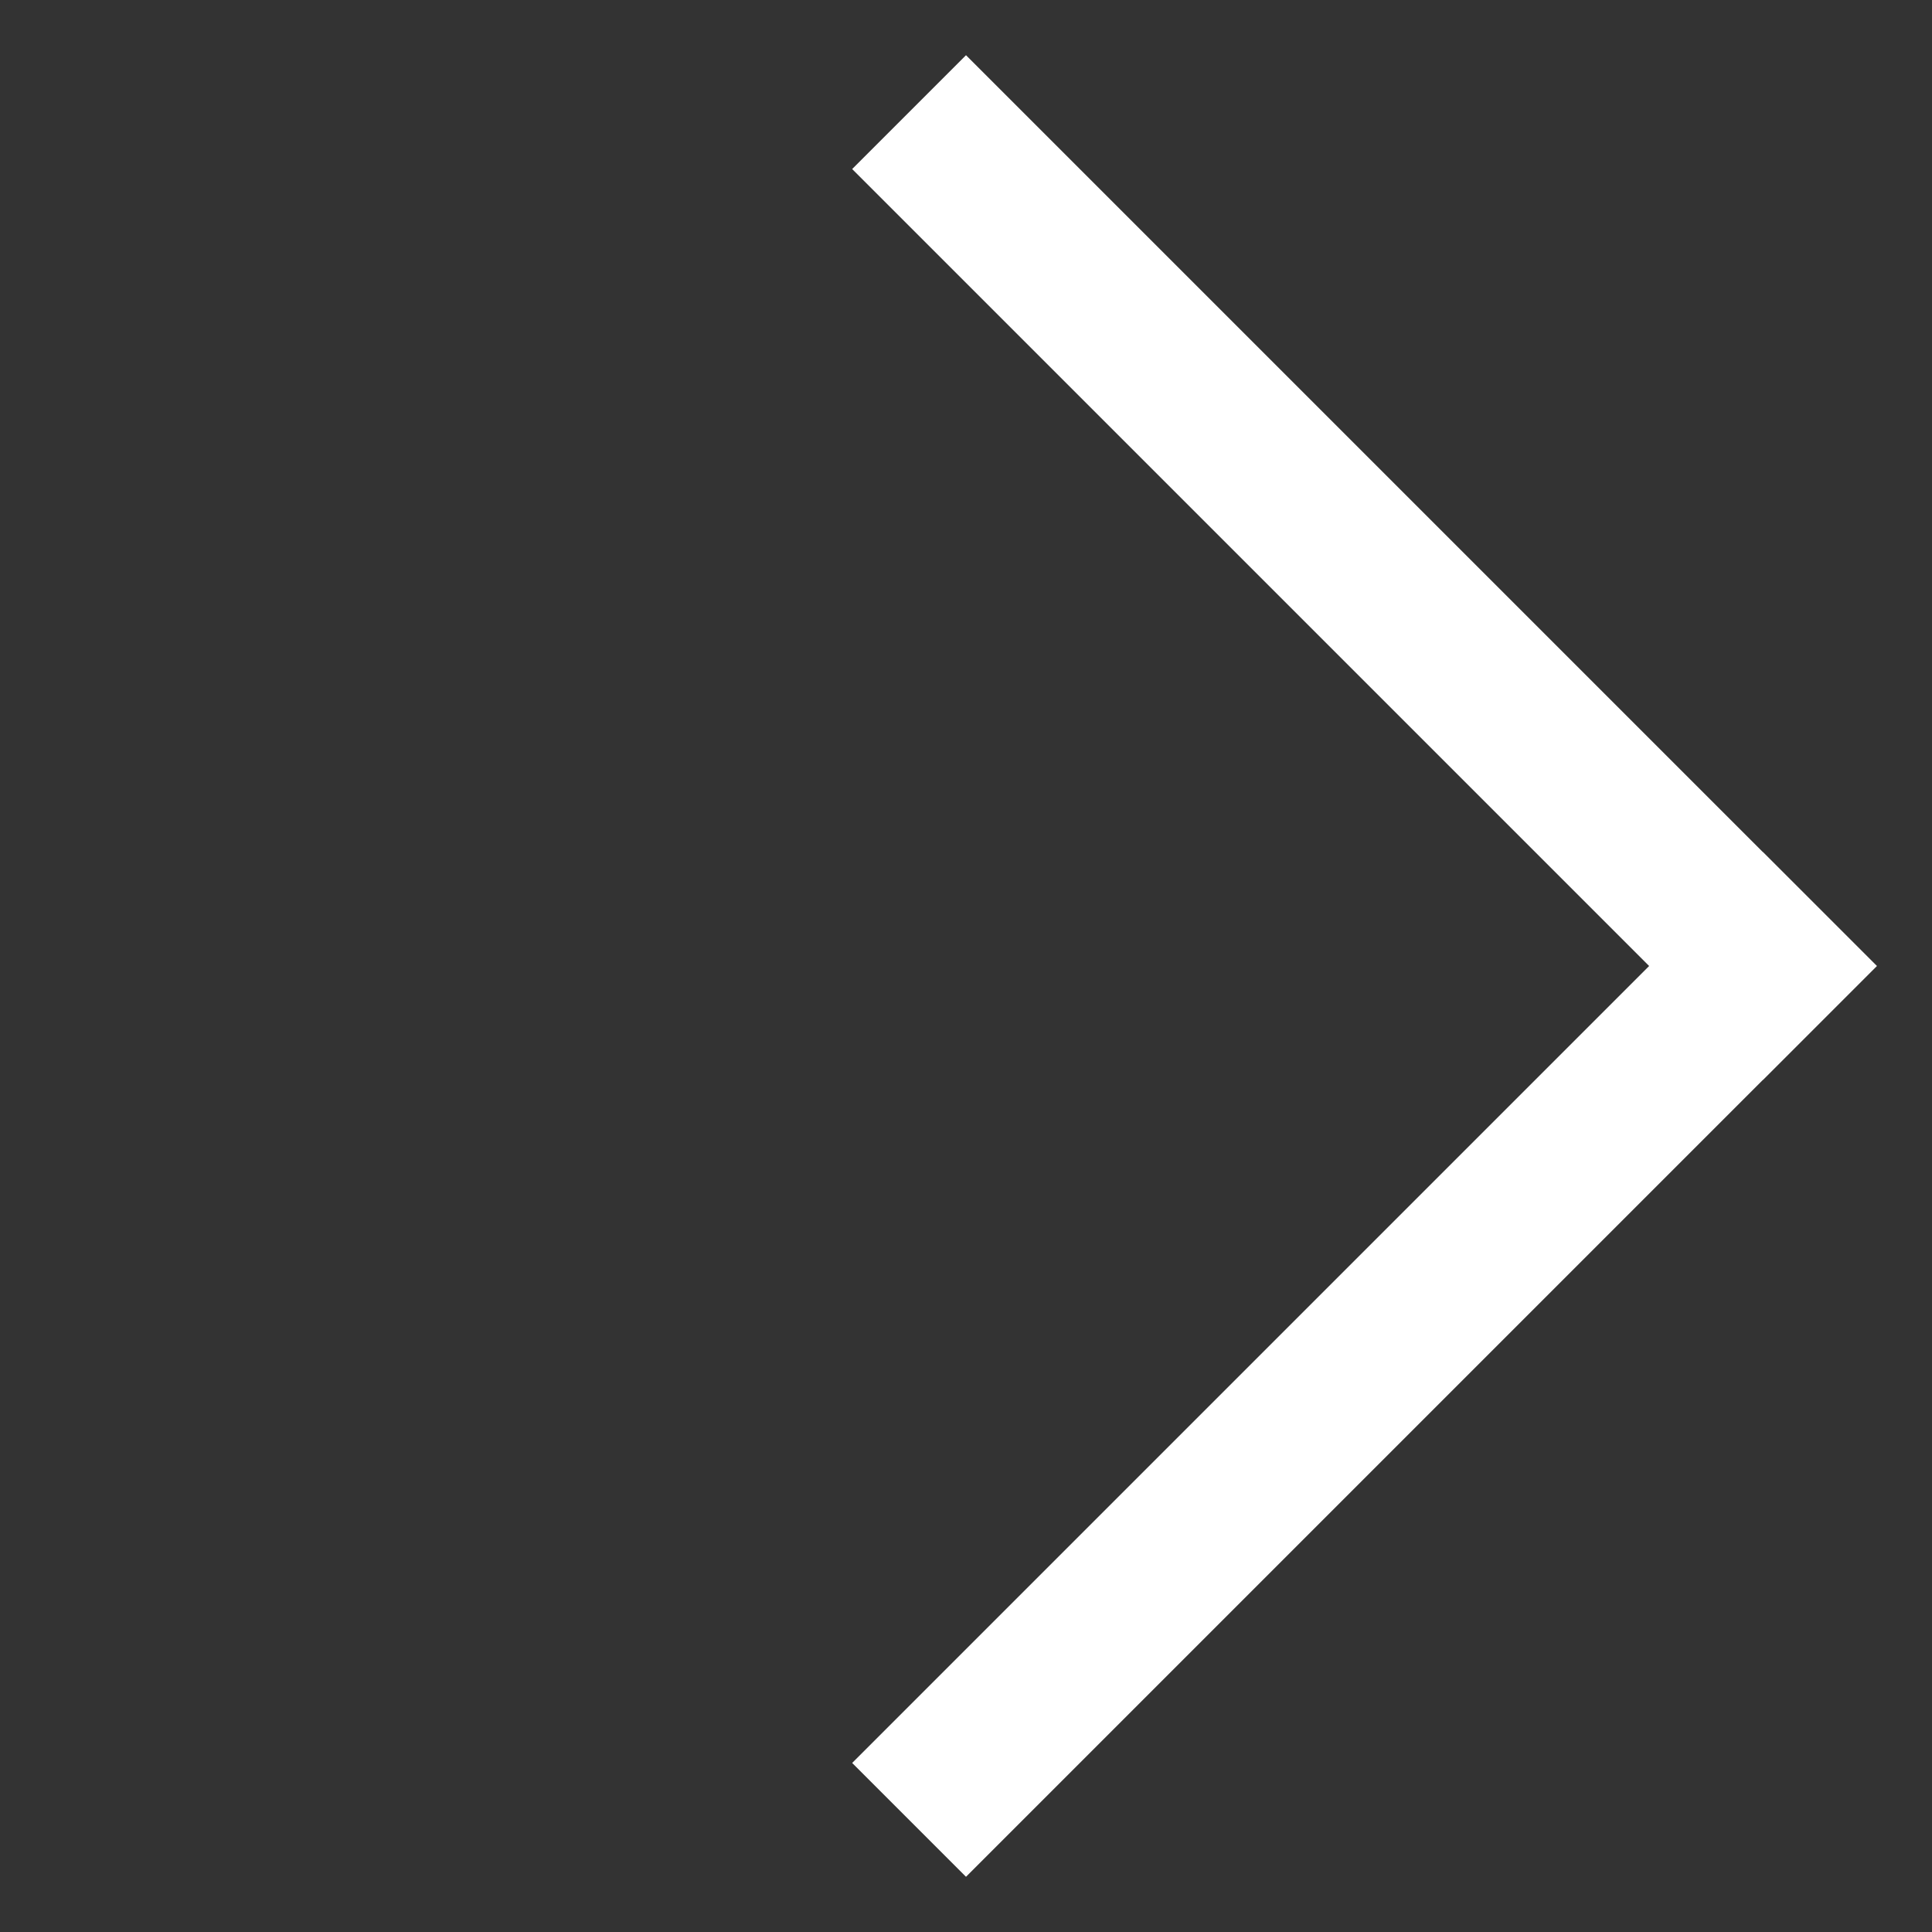
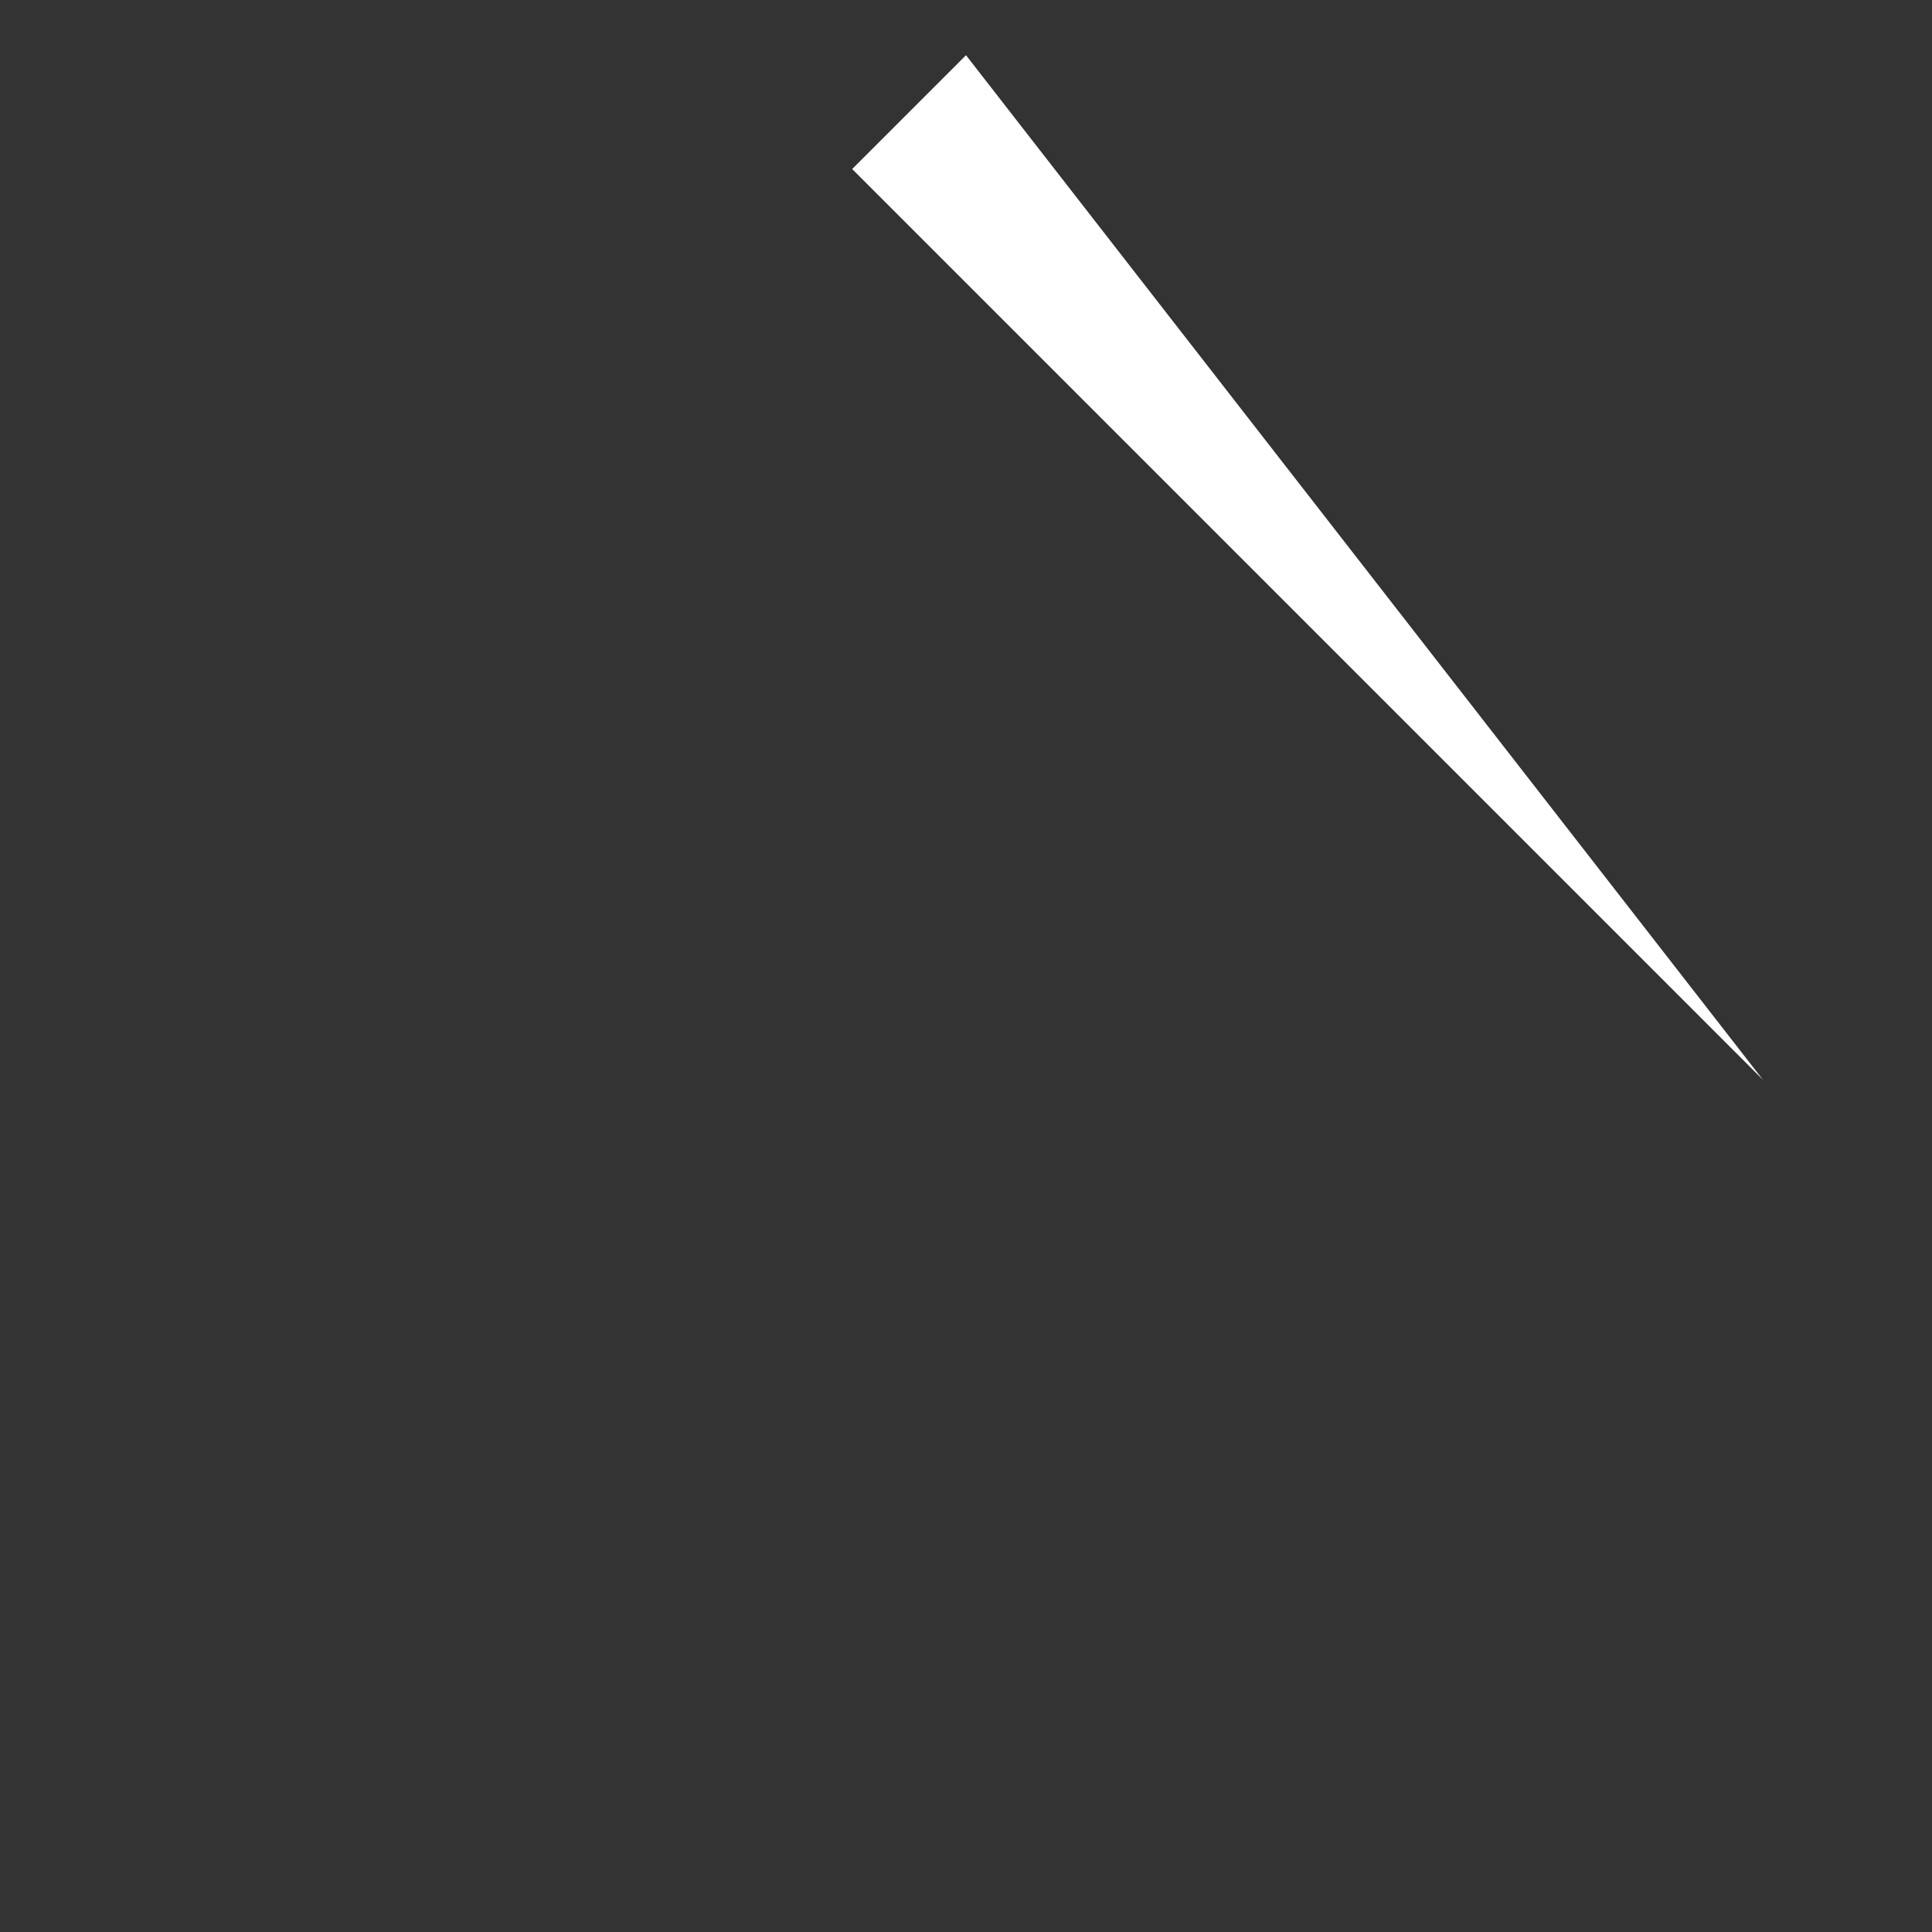
<svg xmlns="http://www.w3.org/2000/svg" width="12" height="12" viewBox="0 0 12 12" fill="none">
  <rect x="0" y="0" width="12" height="12" fill="#333333" stroke="none" />
-   <path d="M6 0.343L11.657 6L10.95 6.707L5.293 1.05L6 0.343Z" fill="white" />
-   <path d="M11.657 6L6 11.657L5.293 10.95L10.95 5.293L11.657 6Z" fill="white" />
+   <path d="M6 0.343L10.95 6.707L5.293 1.05L6 0.343Z" fill="white" />
</svg>